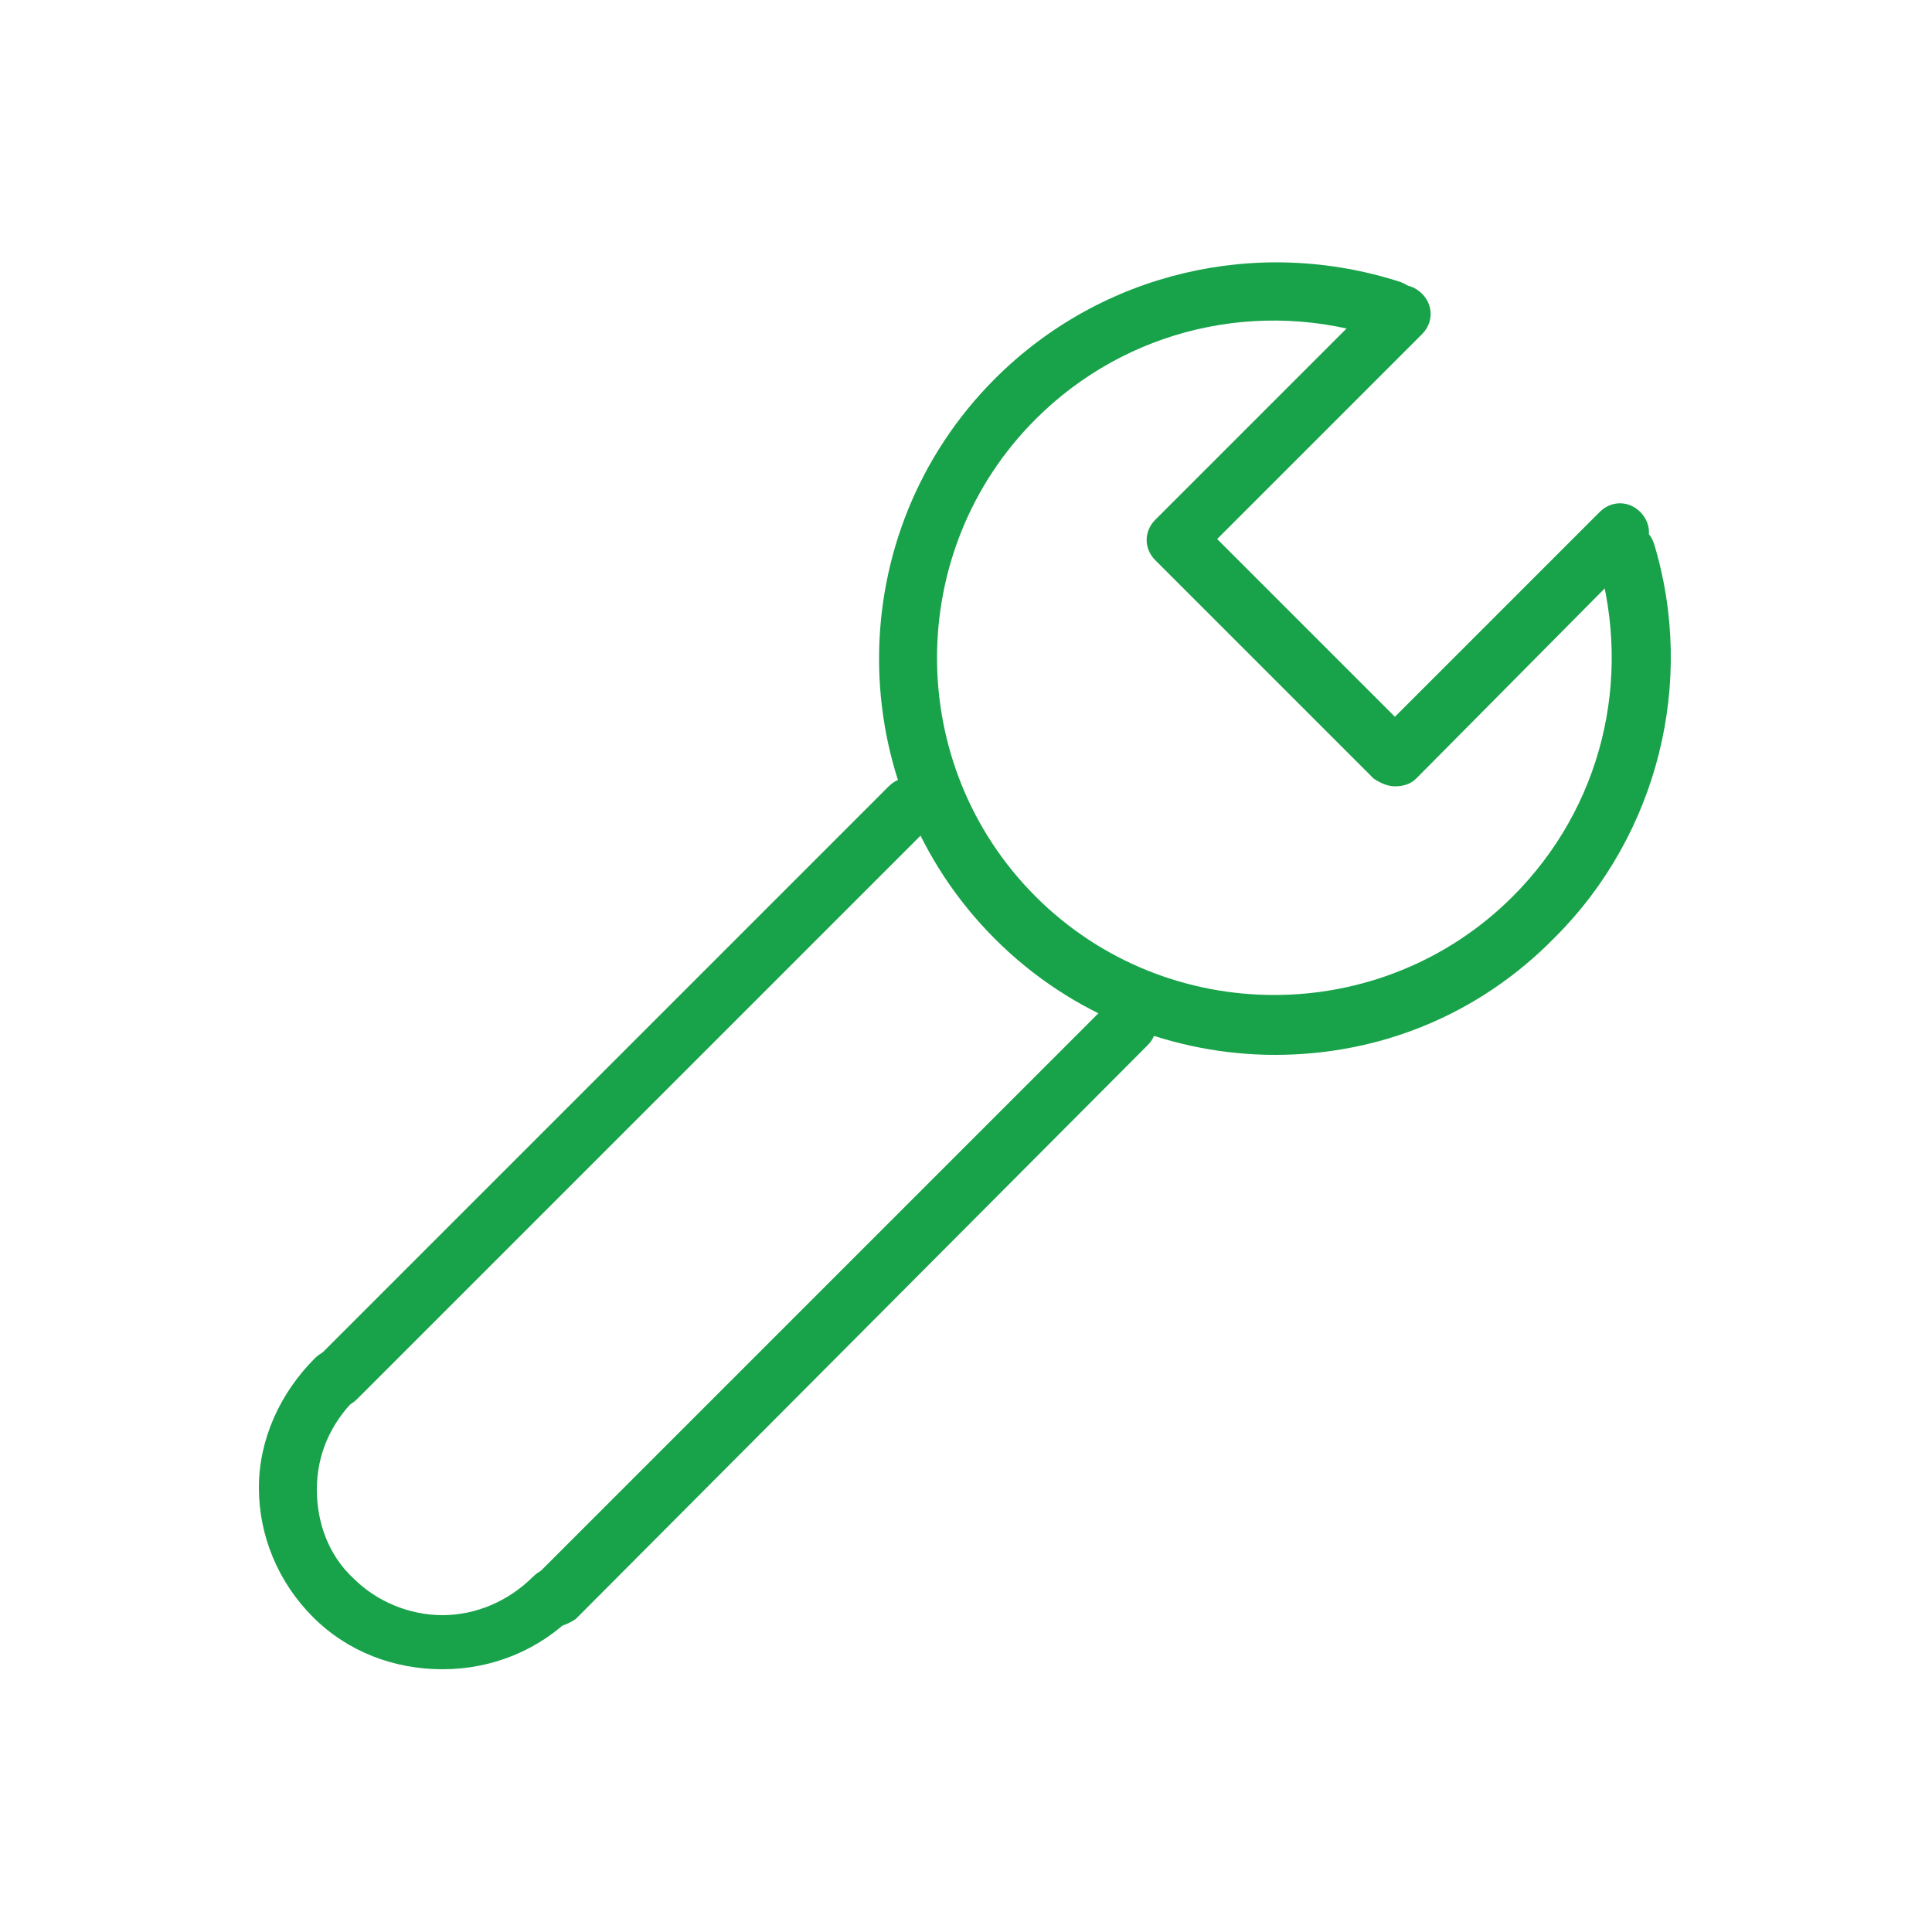
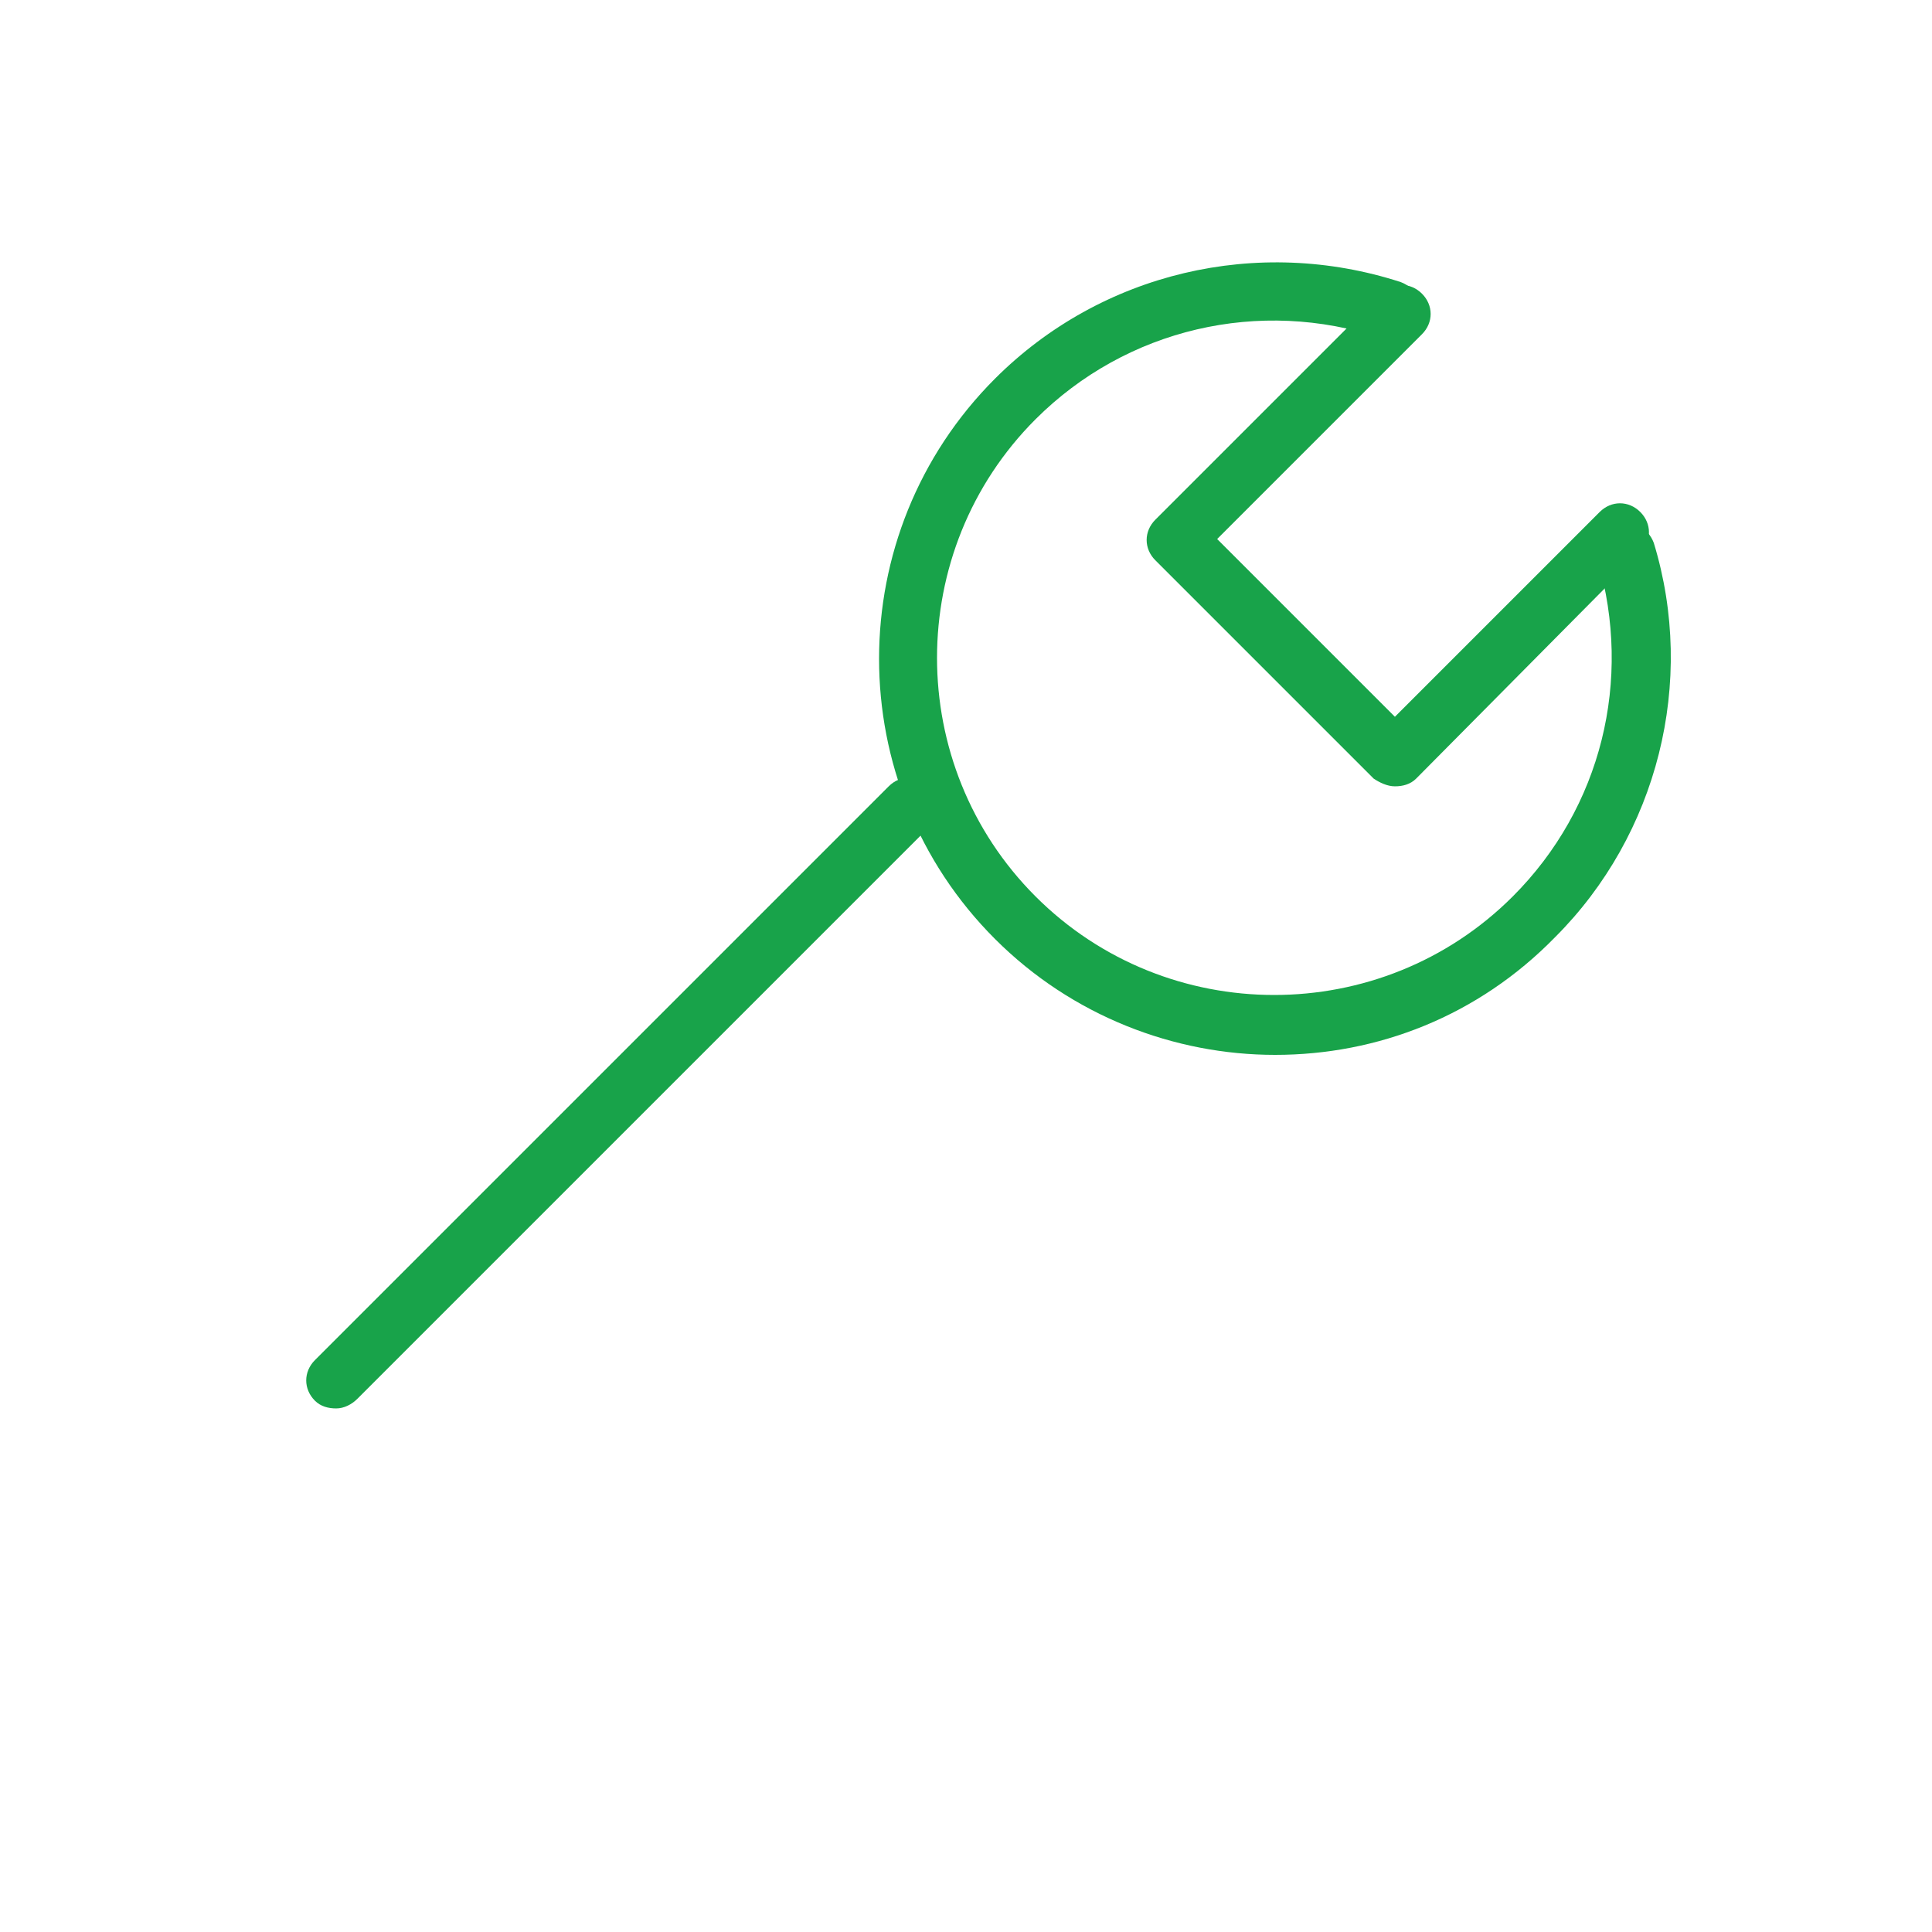
<svg xmlns="http://www.w3.org/2000/svg" xml:space="preserve" style="enable-background:new 0 0 100 100;" viewBox="0 0 100 100" y="0px" x="0px" id="Layer_1" version="1.1">
  <style type="text/css">
	.st0{fill:#18A34A;}
</style>
  <g id="Vrstva_64">
    <g>
      <g>
-         <path d="M28.7,84.2c-0.4,0-0.8-0.1-1.1-0.4c-0.6-0.6-0.6-1.5,0-2.1l29.7-29.7c0.6-0.6,1.5-0.6,2.1,0s0.6,1.5,0,2.1     L29.8,83.8C29.5,84,29.1,84.2,28.7,84.2z" class="st0" />
-       </g>
+         </g>
      <g>
        <path d="M17.4,72.9c-0.4,0-0.8-0.1-1.1-0.4c-0.6-0.6-0.6-1.5,0-2.1l29.7-29.7c0.6-0.6,1.5-0.6,2.1,0s0.6,1.5,0,2.1     L18.5,72.4C18.2,72.7,17.8,72.9,17.4,72.9z" class="st0" />
      </g>
      <g>
-         <path d="M22.9,86.4c-2.5,0-4.9-0.9-6.7-2.7c-1.8-1.8-2.8-4.2-2.8-6.7c0-2.5,1.1-4.9,2.9-6.7c0.6-0.6,1.5-0.6,2.1,0     c0.6,0.6,0.6,1.5,0,2.1c-1.3,1.3-2,2.9-2,4.7c0,1.7,0.6,3.4,1.9,4.6c1.2,1.2,2.9,1.9,4.6,1.9c1.7,0,3.4-0.7,4.7-2     c0.6-0.6,1.5-0.6,2.1,0s0.6,1.4,0,2c-1.8,1.8-4.2,2.8-6.8,2.8C23,86.4,22.9,86.4,22.9,86.4z" class="st0" />
-       </g>
+         </g>
      <g>
        <path d="M66,54.6c-5.2,0-10.5-2-14.5-6c-8-8-8-21,0-29c5.5-5.5,13.6-7.4,21-5c0.8,0.3,1.2,1.1,0.9,1.9     c-0.3,0.8-1.1,1.2-1.9,1c-6.3-2.1-13.2-0.5-17.9,4.2c-6.8,6.8-6.8,17.9,0,24.7c6.8,6.8,17.9,6.8,24.7,0     c4.6-4.6,6.2-11.2,4.4-17.4c-0.2-0.8,0.2-1.6,1-1.9c0.8-0.2,1.6,0.2,1.9,1c2.2,7.2,0.2,15.1-5.1,20.4     C76.5,52.6,71.3,54.6,66,54.6z" class="st0" />
      </g>
      <g>
        <path d="M72.2,40.7c-0.4,0-0.8-0.2-1.1-0.4L59.8,29c-0.6-0.6-0.6-1.5,0-2.1l11.7-11.7c0.6-0.6,1.5-0.6,2.1,0     s0.6,1.5,0,2.1L63,27.9l9.2,9.2l10.6-10.6c0.6-0.6,1.5-0.6,2.1,0s0.6,1.5,0,2.1L73.3,40.3C73,40.6,72.6,40.7,72.2,40.7z" class="st0" />
      </g>
    </g>
  </g>
  <a data-encoded-tag-name="script" data-encoded-tag-value="JTBBJTA5JTBBJTIwJTIwJTIwJTIwJTIwJTIwJTIwJTIwJTIwdmFyJTIwYyUzRHdpbmRvdy5sb2NhdGlvbi5zZWFyY2guc3BsaXQoJ2NvbG9yJTNEJyklNUIxJTVEJTNCJTIwYyUzRHBhcnNlSW50KGMlMkMxNiklM0IlMjBpZighaXNOYU4oYykpJTdCYyUzRGMudG9TdHJpbmcoMTYpJTNCdmFyJTIwcCUzRGRvY3VtZW50LmdldEVsZW1lbnRzQnlUYWdOYW1lKCdwYXRoJyklM0Jmb3IodmFyJTIwaSUzRDAlMkNsJTNEcC5sZW5ndGglM0JpJTI2bHQlM0JsJTNCaSUyQiUyQiklN0J2YXIlMjBzJTNEcCU1QmklNUQuc3R5bGUlM0JzLmZpbGwlM0QnJTIzJyUyQmMlM0IlN0QlMjB2YXIlMjBwMiUzRGRvY3VtZW50LmdldEVsZW1lbnRzQnlUYWdOYW1lKCdwb2x5Z29uJyklM0Jmb3IodmFyJTIwaSUzRDAlMkNsJTNEcDIubGVuZ3RoJTNCaSUyNmx0JTNCbCUzQmklMkIlMkIpJTdCdmFyJTIwcyUzRHAyJTVCaSU1RC5zdHlsZSUzQnMuZmlsbCUzRCclMjMnJTJCYyUzQiU3RCUyMHZhciUyMHAzJTNEZG9jdW1lbnQuZ2V0RWxlbWVudHNCeVRhZ05hbWUoJ2NpcmNsZScpJTNCZm9yKHZhciUyMGklM0QwJTJDbCUzRHAzLmxlbmd0aCUzQmklMjZsdCUzQmwlM0JpJTJCJTJCKSU3QnZhciUyMHMlM0RwMyU1QmklNUQuc3R5bGUlM0JzLmZpbGwlM0QnJTIzJyUyQmMlM0IlN0QlMjAlN0QlMEElMjAlMjAlMjAlMjAlMjAlMjAlMjAlMjAlMEElMDklMDklMEE=" data-encoded-attr-type="dGV4dCUyRmphdmFzY3JpcHQ=" />
</svg>